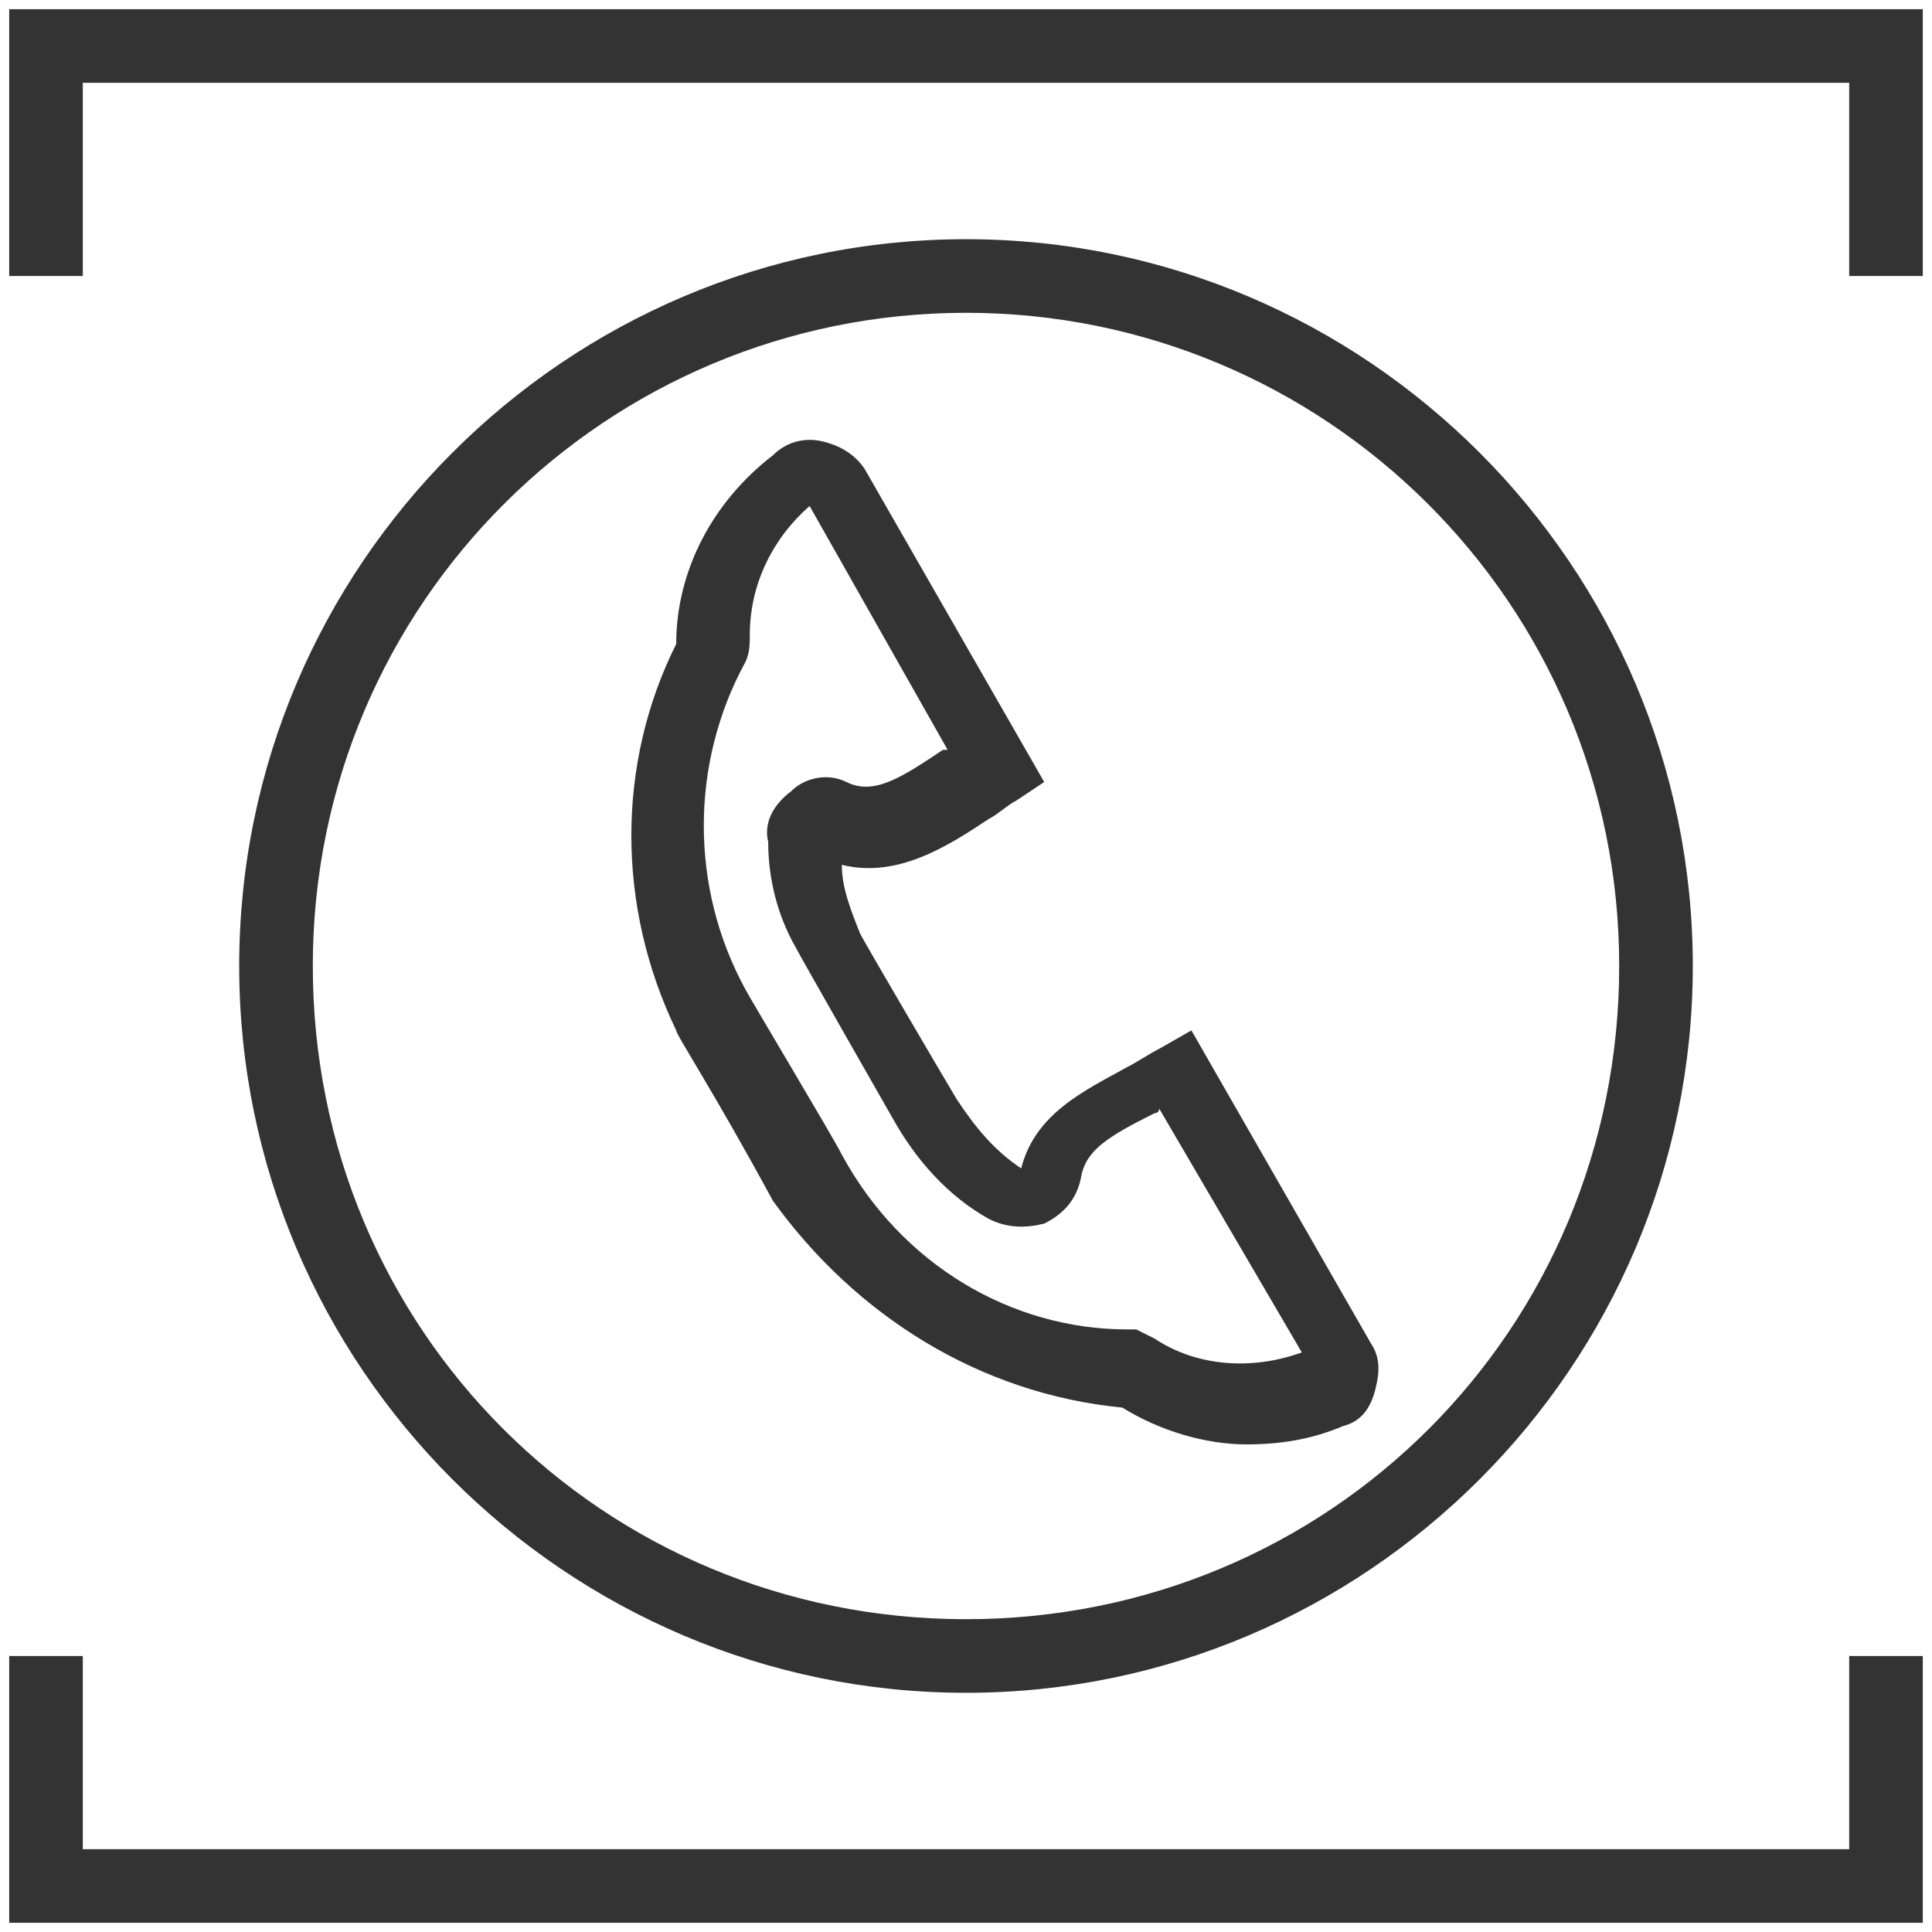
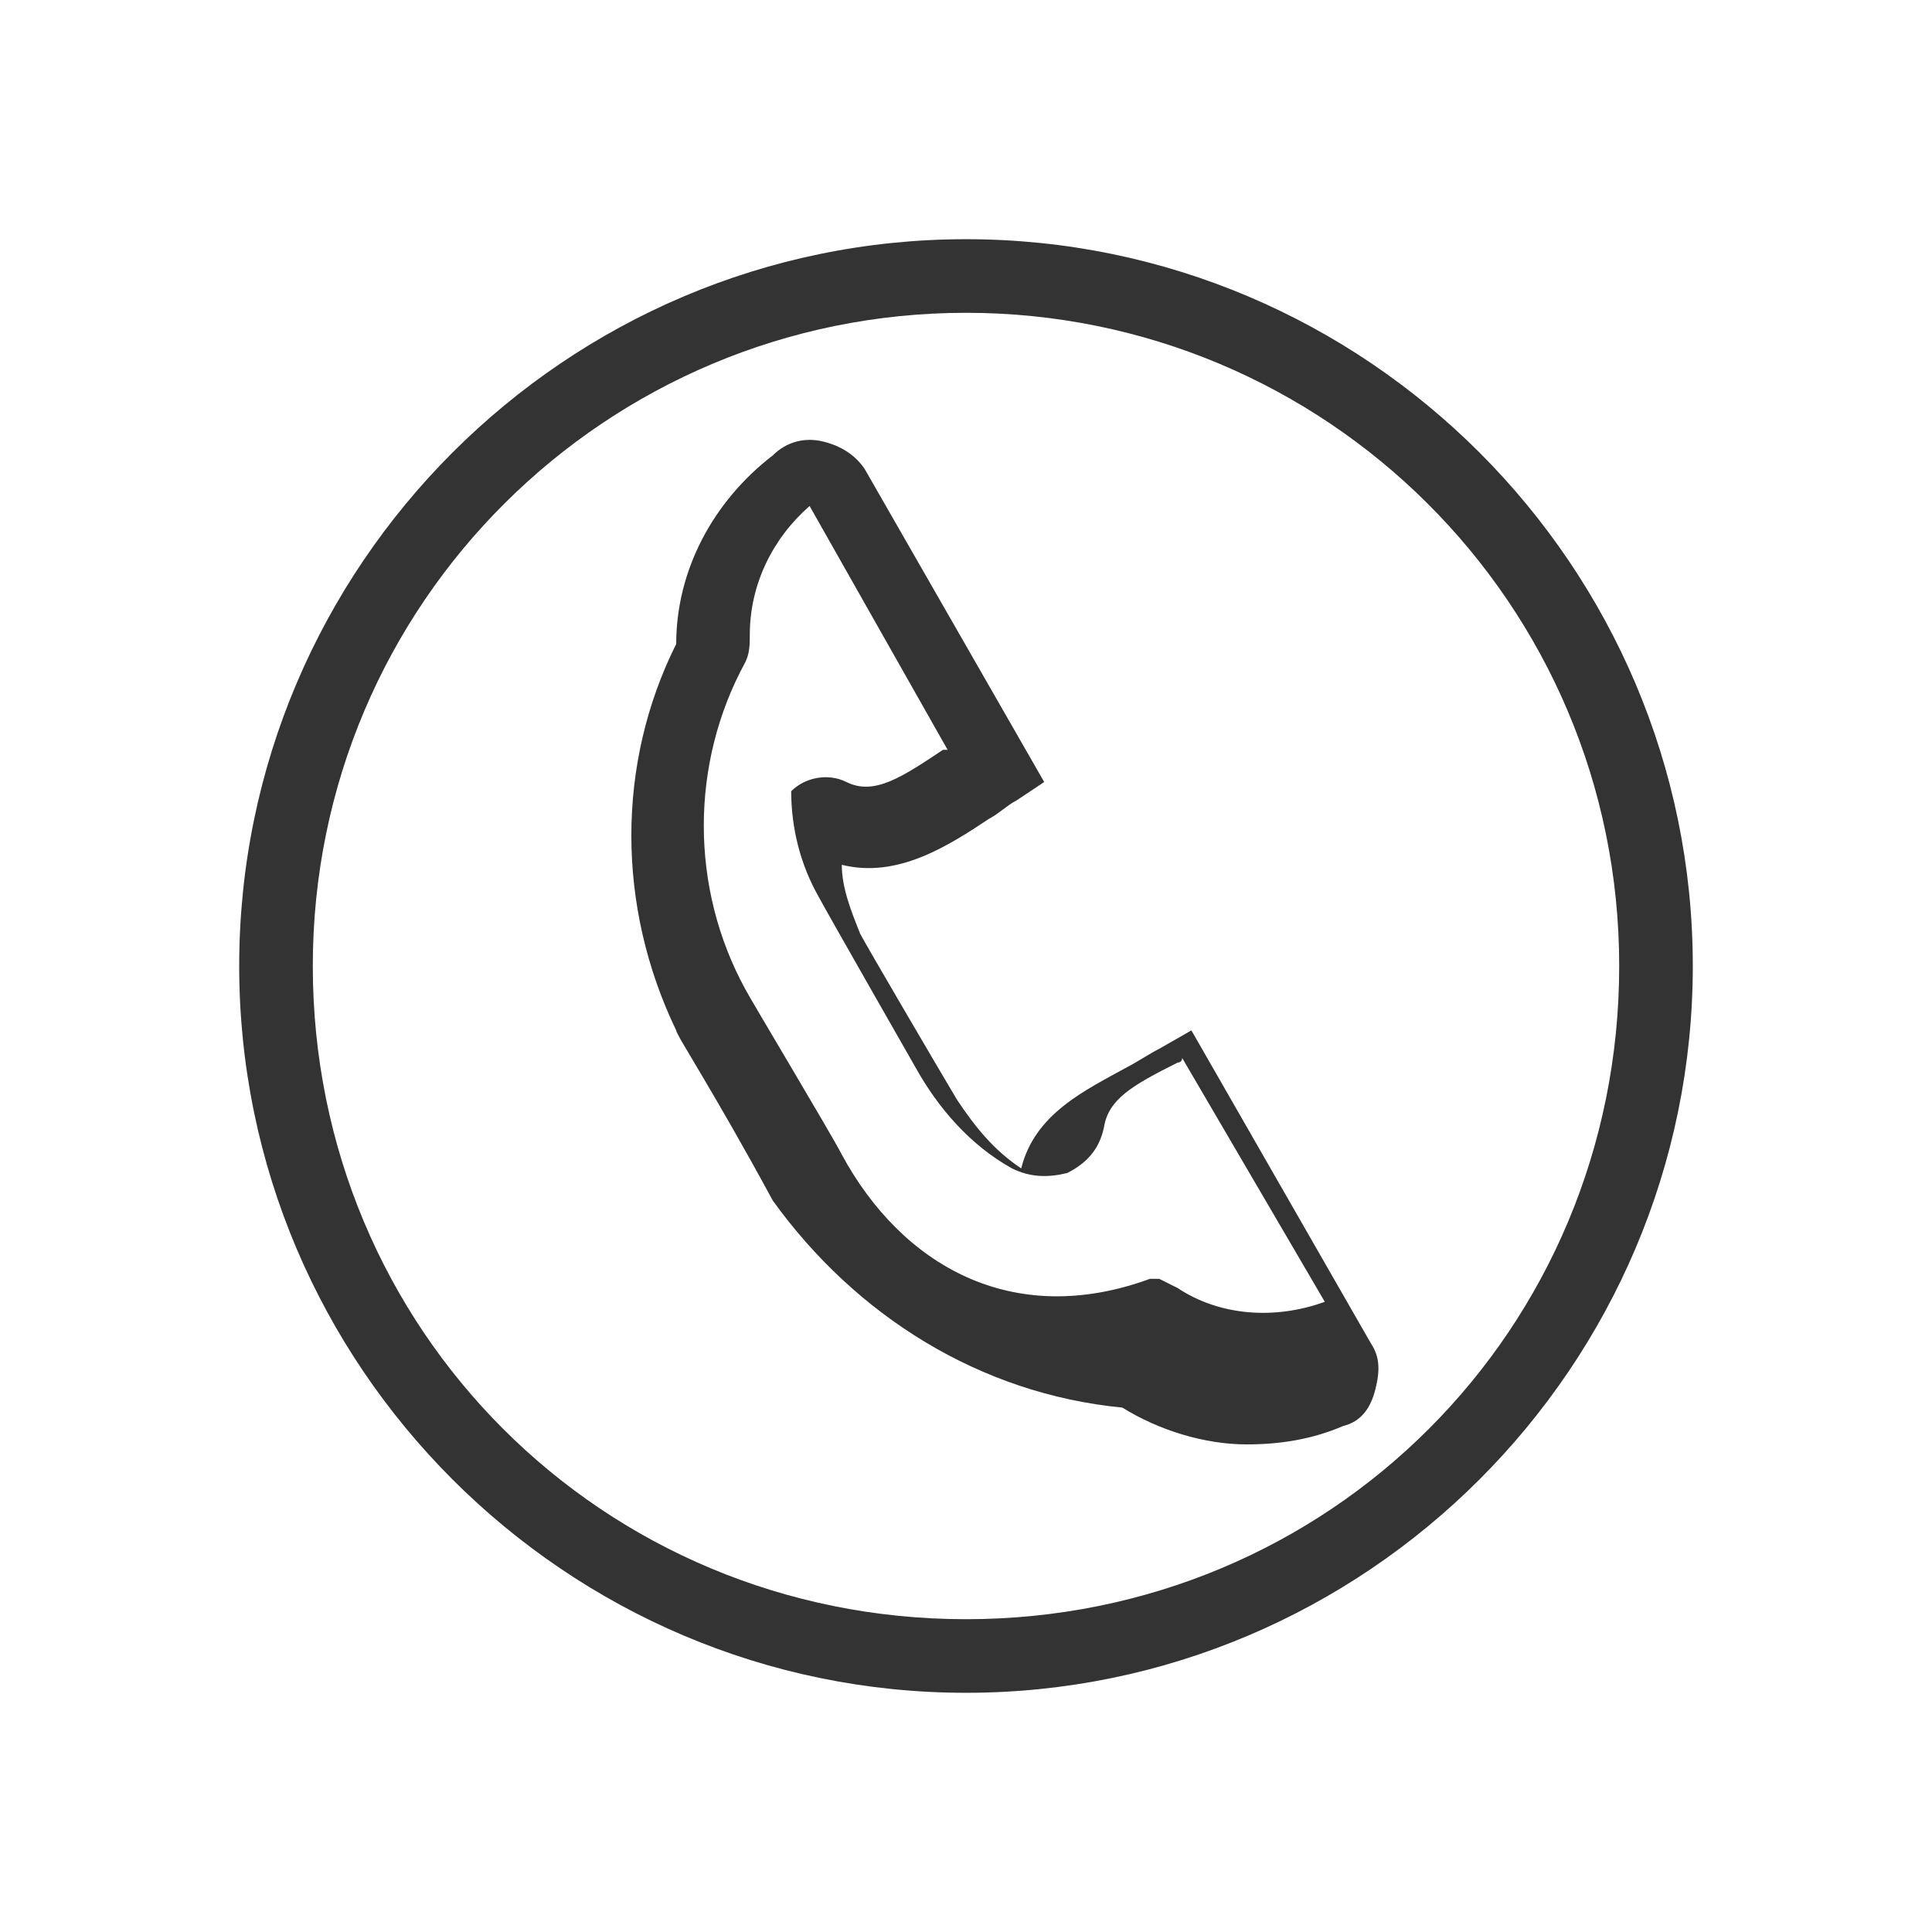
<svg xmlns="http://www.w3.org/2000/svg" version="1.1" id="Layer_1" x="0px" y="0px" viewBox="0 0 42 42" style="enable-background:new 0 0 42 42;" xml:space="preserve">
  <style type="text/css">
	.st0{fill:#333333;}
</style>
  <title>ic_amenities / cafeteria / black copy 12@3x</title>
  <desc>Created with Sketch.</desc>
  <g>
-     <polygon class="st0" points="0.2,0.2 0.2,6 1.8,6 1.8,1.8 40.2,1.8 40.2,6 41.8,6 41.8,0.2  " />
-     <polygon class="st0" points="40.2,40.2 1.8,40.2 1.8,36 0.2,36 0.2,41.8 41.8,41.8 41.8,36 40.2,36  " />
    <path class="st0" d="M36.8,21c0-8.7-7.1-15.8-15.8-15.8S5.2,12.3,5.2,21S12.3,36.8,21,36.8S36.8,29.7,36.8,21z M6.8,21   c0-7.9,6.4-14.2,14.2-14.2S35.2,13.1,35.2,21S28.9,35.2,21,35.2S6.8,28.9,6.8,21z" />
-     <path class="st0" d="M24.4,30.6c0.8,0.5,1.8,0.8,2.7,0.8c0.7,0,1.4-0.1,2.1-0.4c0.4-0.1,0.6-0.4,0.7-0.8c0.1-0.4,0.1-0.7-0.1-1   l-3.9-6.8l-0.7,0.4c-0.2,0.1-0.5,0.3-0.7,0.4c-0.9,0.5-2,1-2.3,2.2c-0.6-0.4-1-0.9-1.4-1.5c-0.3-0.5-2-3.4-2.1-3.6   c-0.2-0.5-0.4-1-0.4-1.5c1.2,0.3,2.3-0.4,3.2-1c0.2-0.1,0.4-0.3,0.6-0.4l0.6-0.4l-3.9-6.8c-0.2-0.3-0.5-0.5-0.9-0.6   c-0.4-0.1-0.8,0-1.1,0.3c-1.3,1-2.1,2.5-2.1,4.1c-1.3,2.6-1.3,5.7,0,8.4c0,0.1,0.8,1.3,2.1,3.7C18.6,28.6,21.3,30.3,24.4,30.6   C24.3,30.5,24.4,30.6,24.4,30.6z M18.3,25.1c-0.2-0.4-2-3.4-2.1-3.6c-1.2-2.2-1.2-4.9,0-7.1c0.1-0.2,0.1-0.4,0.1-0.6   c0-1.1,0.5-2.1,1.3-2.8l3,5.3c0,0,0,0-0.1,0c-0.9,0.6-1.5,1-2.1,0.7c-0.4-0.2-0.9-0.1-1.2,0.2c-0.4,0.3-0.6,0.7-0.5,1.1   c0,0.8,0.2,1.6,0.6,2.3c0.1,0.2,2.1,3.7,2.1,3.7c0.5,0.9,1.2,1.7,2.1,2.2c0.4,0.2,0.8,0.2,1.2,0.1c0.4-0.2,0.7-0.5,0.8-1   c0.1-0.6,0.6-0.9,1.6-1.4c0,0,0.1,0,0.1-0.1l3.1,5.3c-1.1,0.4-2.3,0.3-3.2-0.3l-0.4-0.2l-0.2,0C22,28.9,19.6,27.5,18.3,25.1z" />
+     <path class="st0" d="M24.4,30.6c0.8,0.5,1.8,0.8,2.7,0.8c0.7,0,1.4-0.1,2.1-0.4c0.4-0.1,0.6-0.4,0.7-0.8c0.1-0.4,0.1-0.7-0.1-1   l-3.9-6.8l-0.7,0.4c-0.2,0.1-0.5,0.3-0.7,0.4c-0.9,0.5-2,1-2.3,2.2c-0.6-0.4-1-0.9-1.4-1.5c-0.3-0.5-2-3.4-2.1-3.6   c-0.2-0.5-0.4-1-0.4-1.5c1.2,0.3,2.3-0.4,3.2-1c0.2-0.1,0.4-0.3,0.6-0.4l0.6-0.4l-3.9-6.8c-0.2-0.3-0.5-0.5-0.9-0.6   c-0.4-0.1-0.8,0-1.1,0.3c-1.3,1-2.1,2.5-2.1,4.1c-1.3,2.6-1.3,5.7,0,8.4c0,0.1,0.8,1.3,2.1,3.7C18.6,28.6,21.3,30.3,24.4,30.6   C24.3,30.5,24.4,30.6,24.4,30.6z M18.3,25.1c-0.2-0.4-2-3.4-2.1-3.6c-1.2-2.2-1.2-4.9,0-7.1c0.1-0.2,0.1-0.4,0.1-0.6   c0-1.1,0.5-2.1,1.3-2.8l3,5.3c0,0,0,0-0.1,0c-0.9,0.6-1.5,1-2.1,0.7c-0.4-0.2-0.9-0.1-1.2,0.2c0,0.8,0.2,1.6,0.6,2.3c0.1,0.2,2.1,3.7,2.1,3.7c0.5,0.9,1.2,1.7,2.1,2.2c0.4,0.2,0.8,0.2,1.2,0.1c0.4-0.2,0.7-0.5,0.8-1   c0.1-0.6,0.6-0.9,1.6-1.4c0,0,0.1,0,0.1-0.1l3.1,5.3c-1.1,0.4-2.3,0.3-3.2-0.3l-0.4-0.2l-0.2,0C22,28.9,19.6,27.5,18.3,25.1z" />
  </g>
</svg>